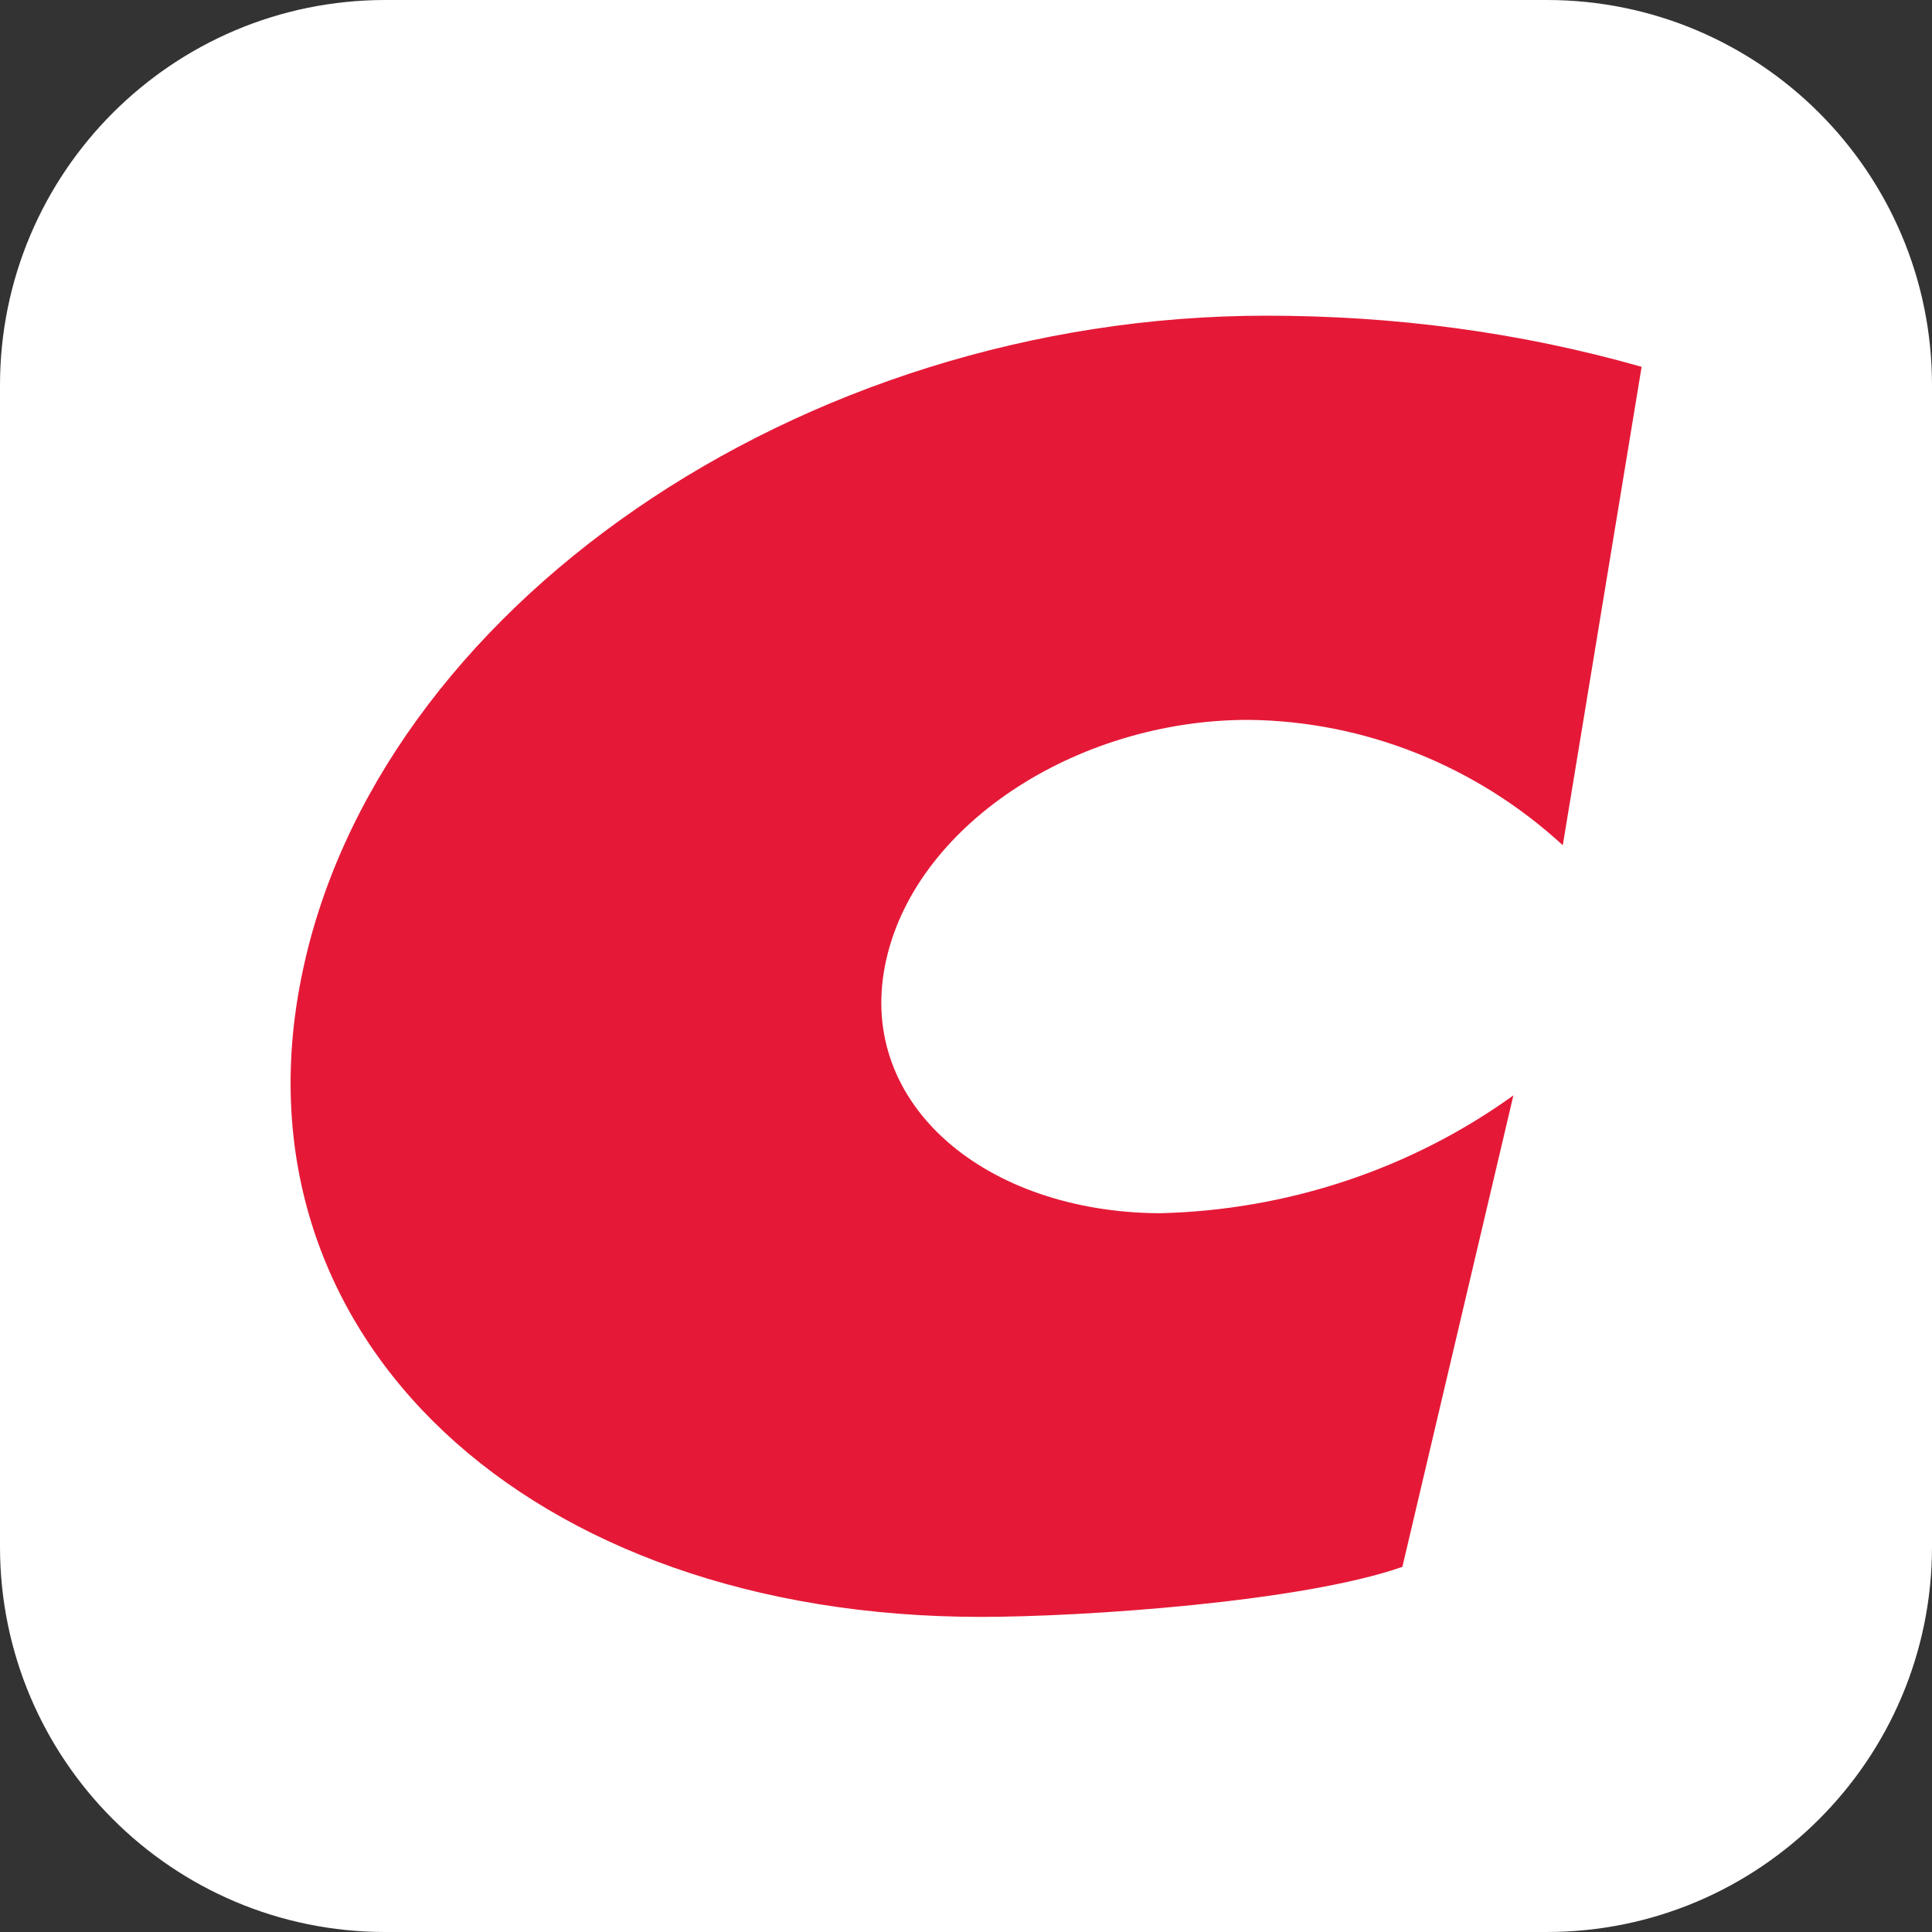
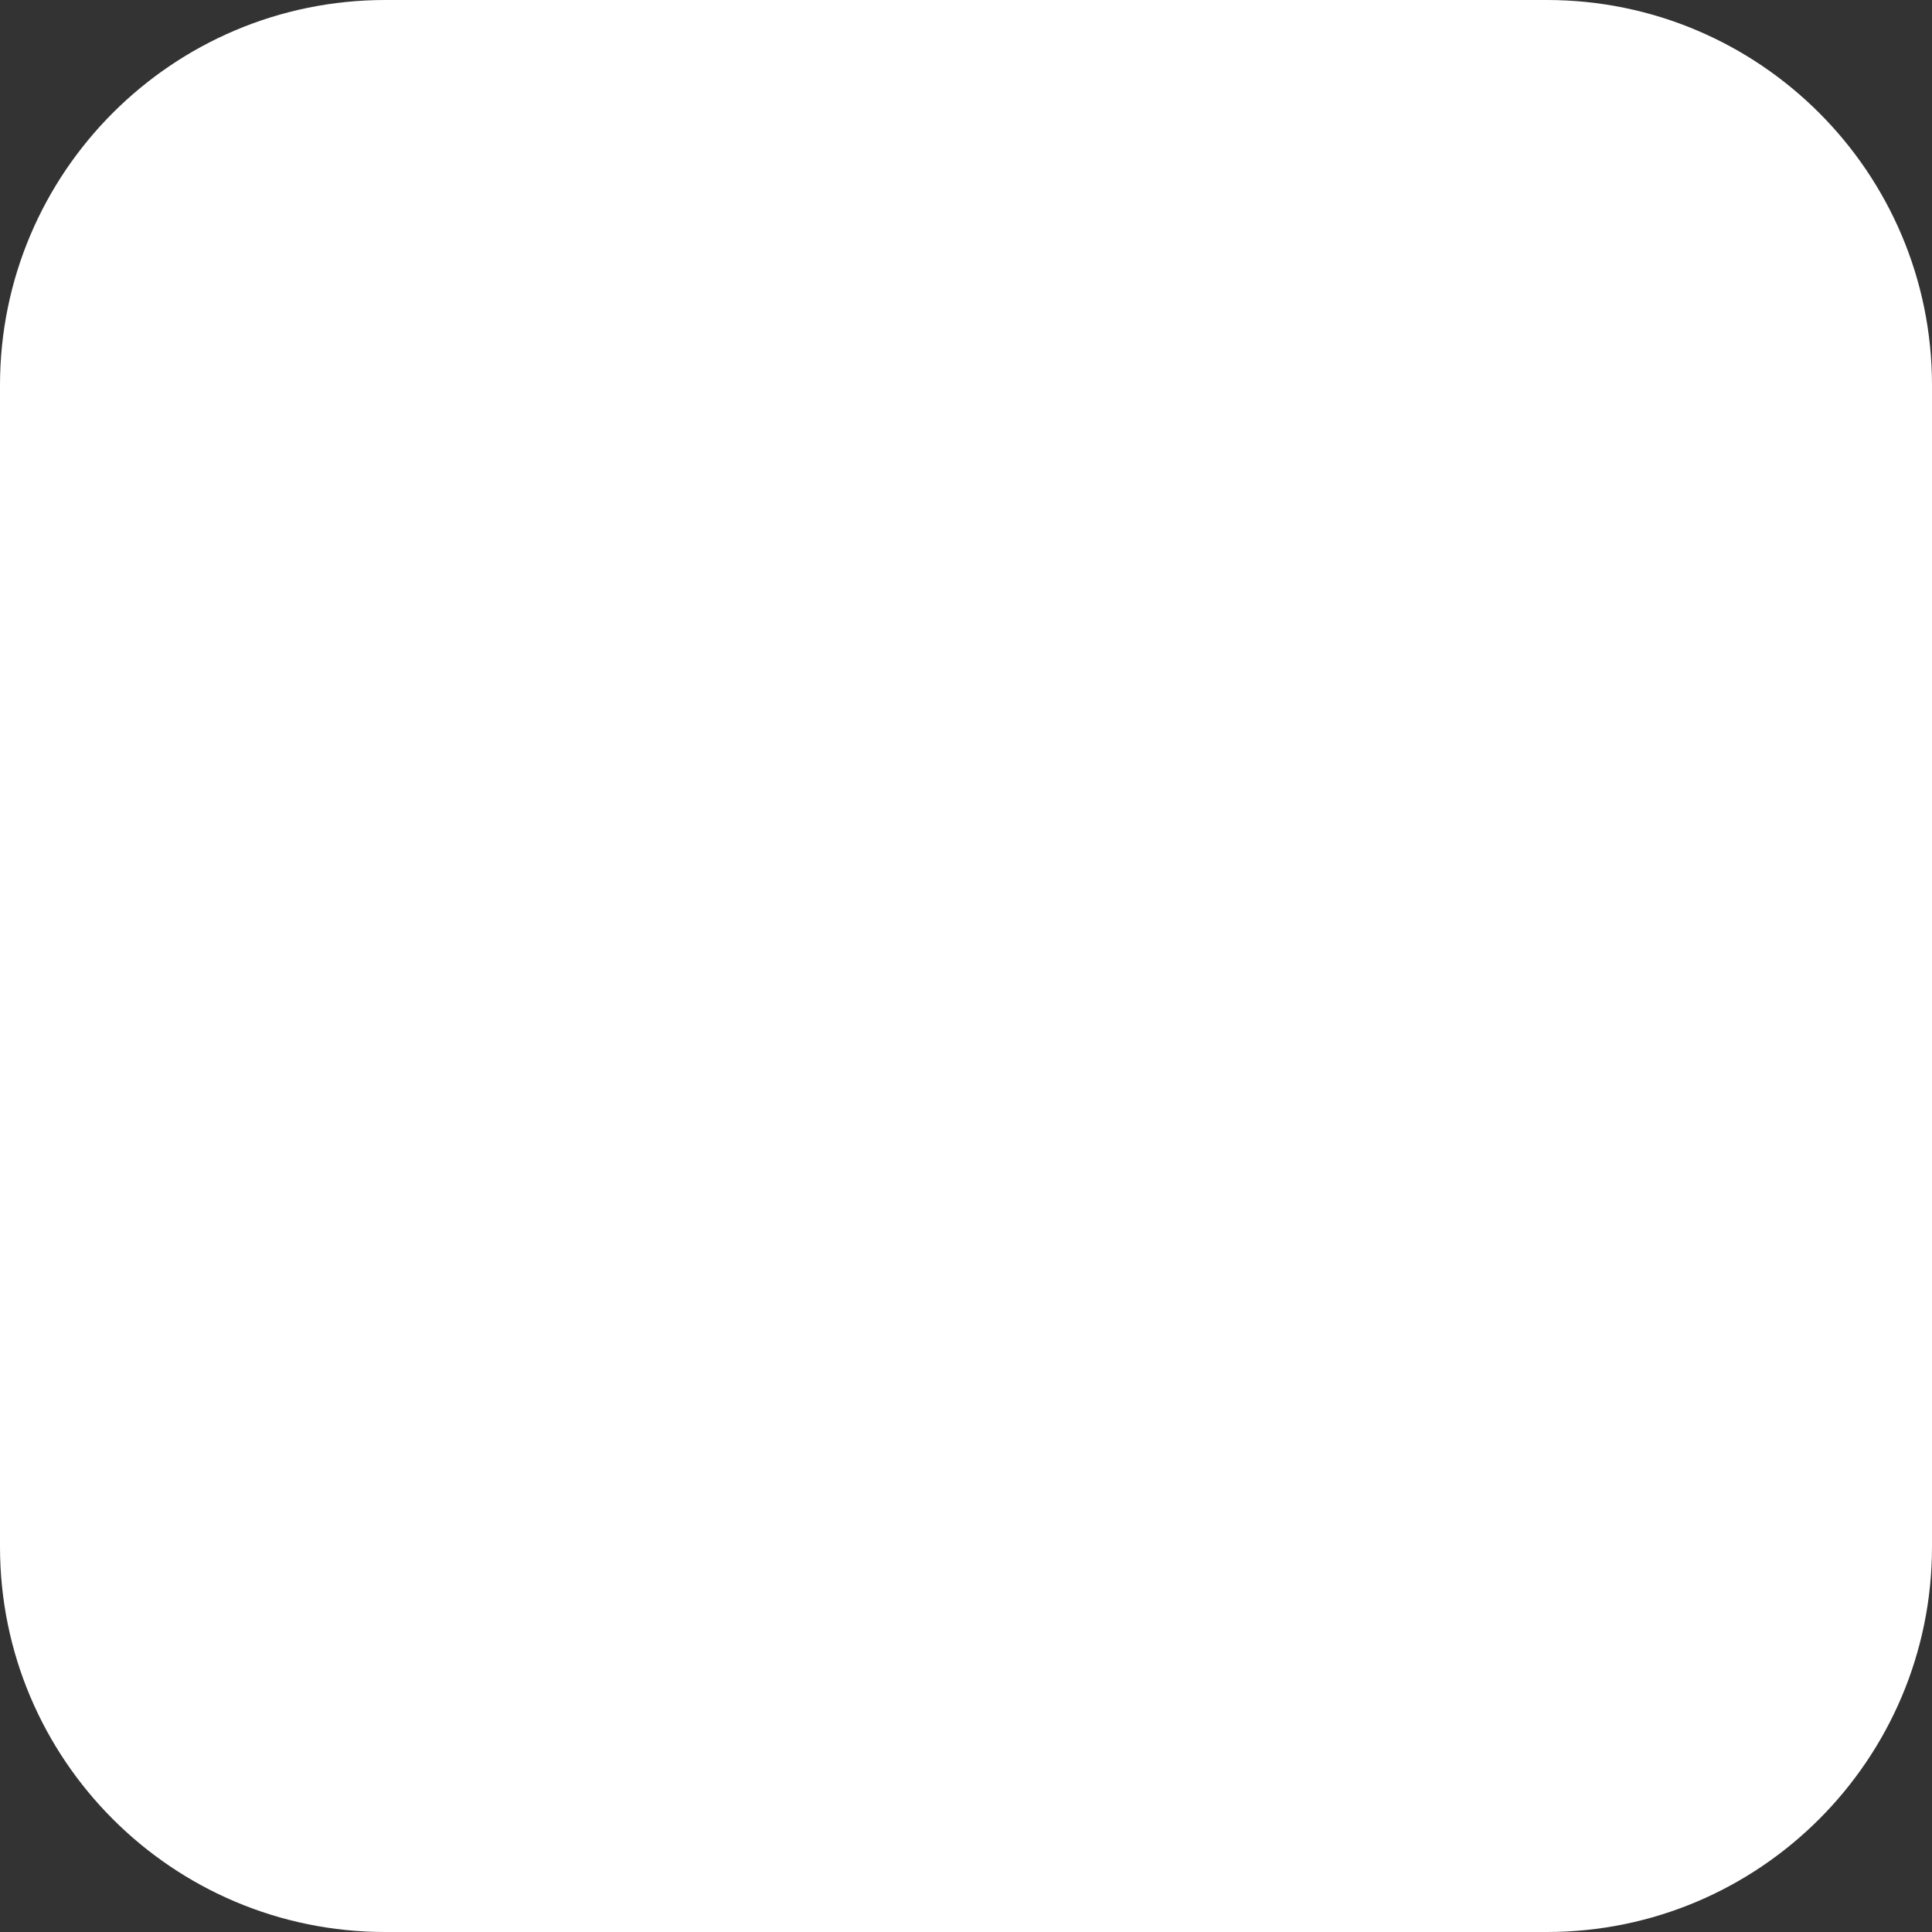
<svg xmlns="http://www.w3.org/2000/svg" width="30" height="30" viewBox="0 0 30 30" fill="none">
  <rect x="0" y="0" width="30" height="30" fill="#333333" stroke="none" />
  <path d="M24.018 30H5.982C2.679 30 0 27.321 0 24.018V5.982C0 2.679 2.679 0 5.982 0H24.018C27.321 0 30 2.679 30 5.982V24.018C30 27.321 27.321 30 24.018 30Z" fill="white" />
-   <path d="M25.491 5.696C23.58 5.152 21.634 4.902 19.66 4.902C12.401 4.902 5.812 9.482 4.678 15.187C3.562 20.759 8.196 25.107 15.232 25.107C16.83 25.107 20.223 24.875 21.776 24.33L23.5 17.009C21.901 18.161 19.973 18.795 18 18.839C15.312 18.821 13.321 17.161 13.741 15C14.16 12.839 16.696 11.178 19.384 11.178C21.187 11.196 22.928 11.893 24.267 13.125L25.491 5.696Z" fill="#E51937" />
</svg>